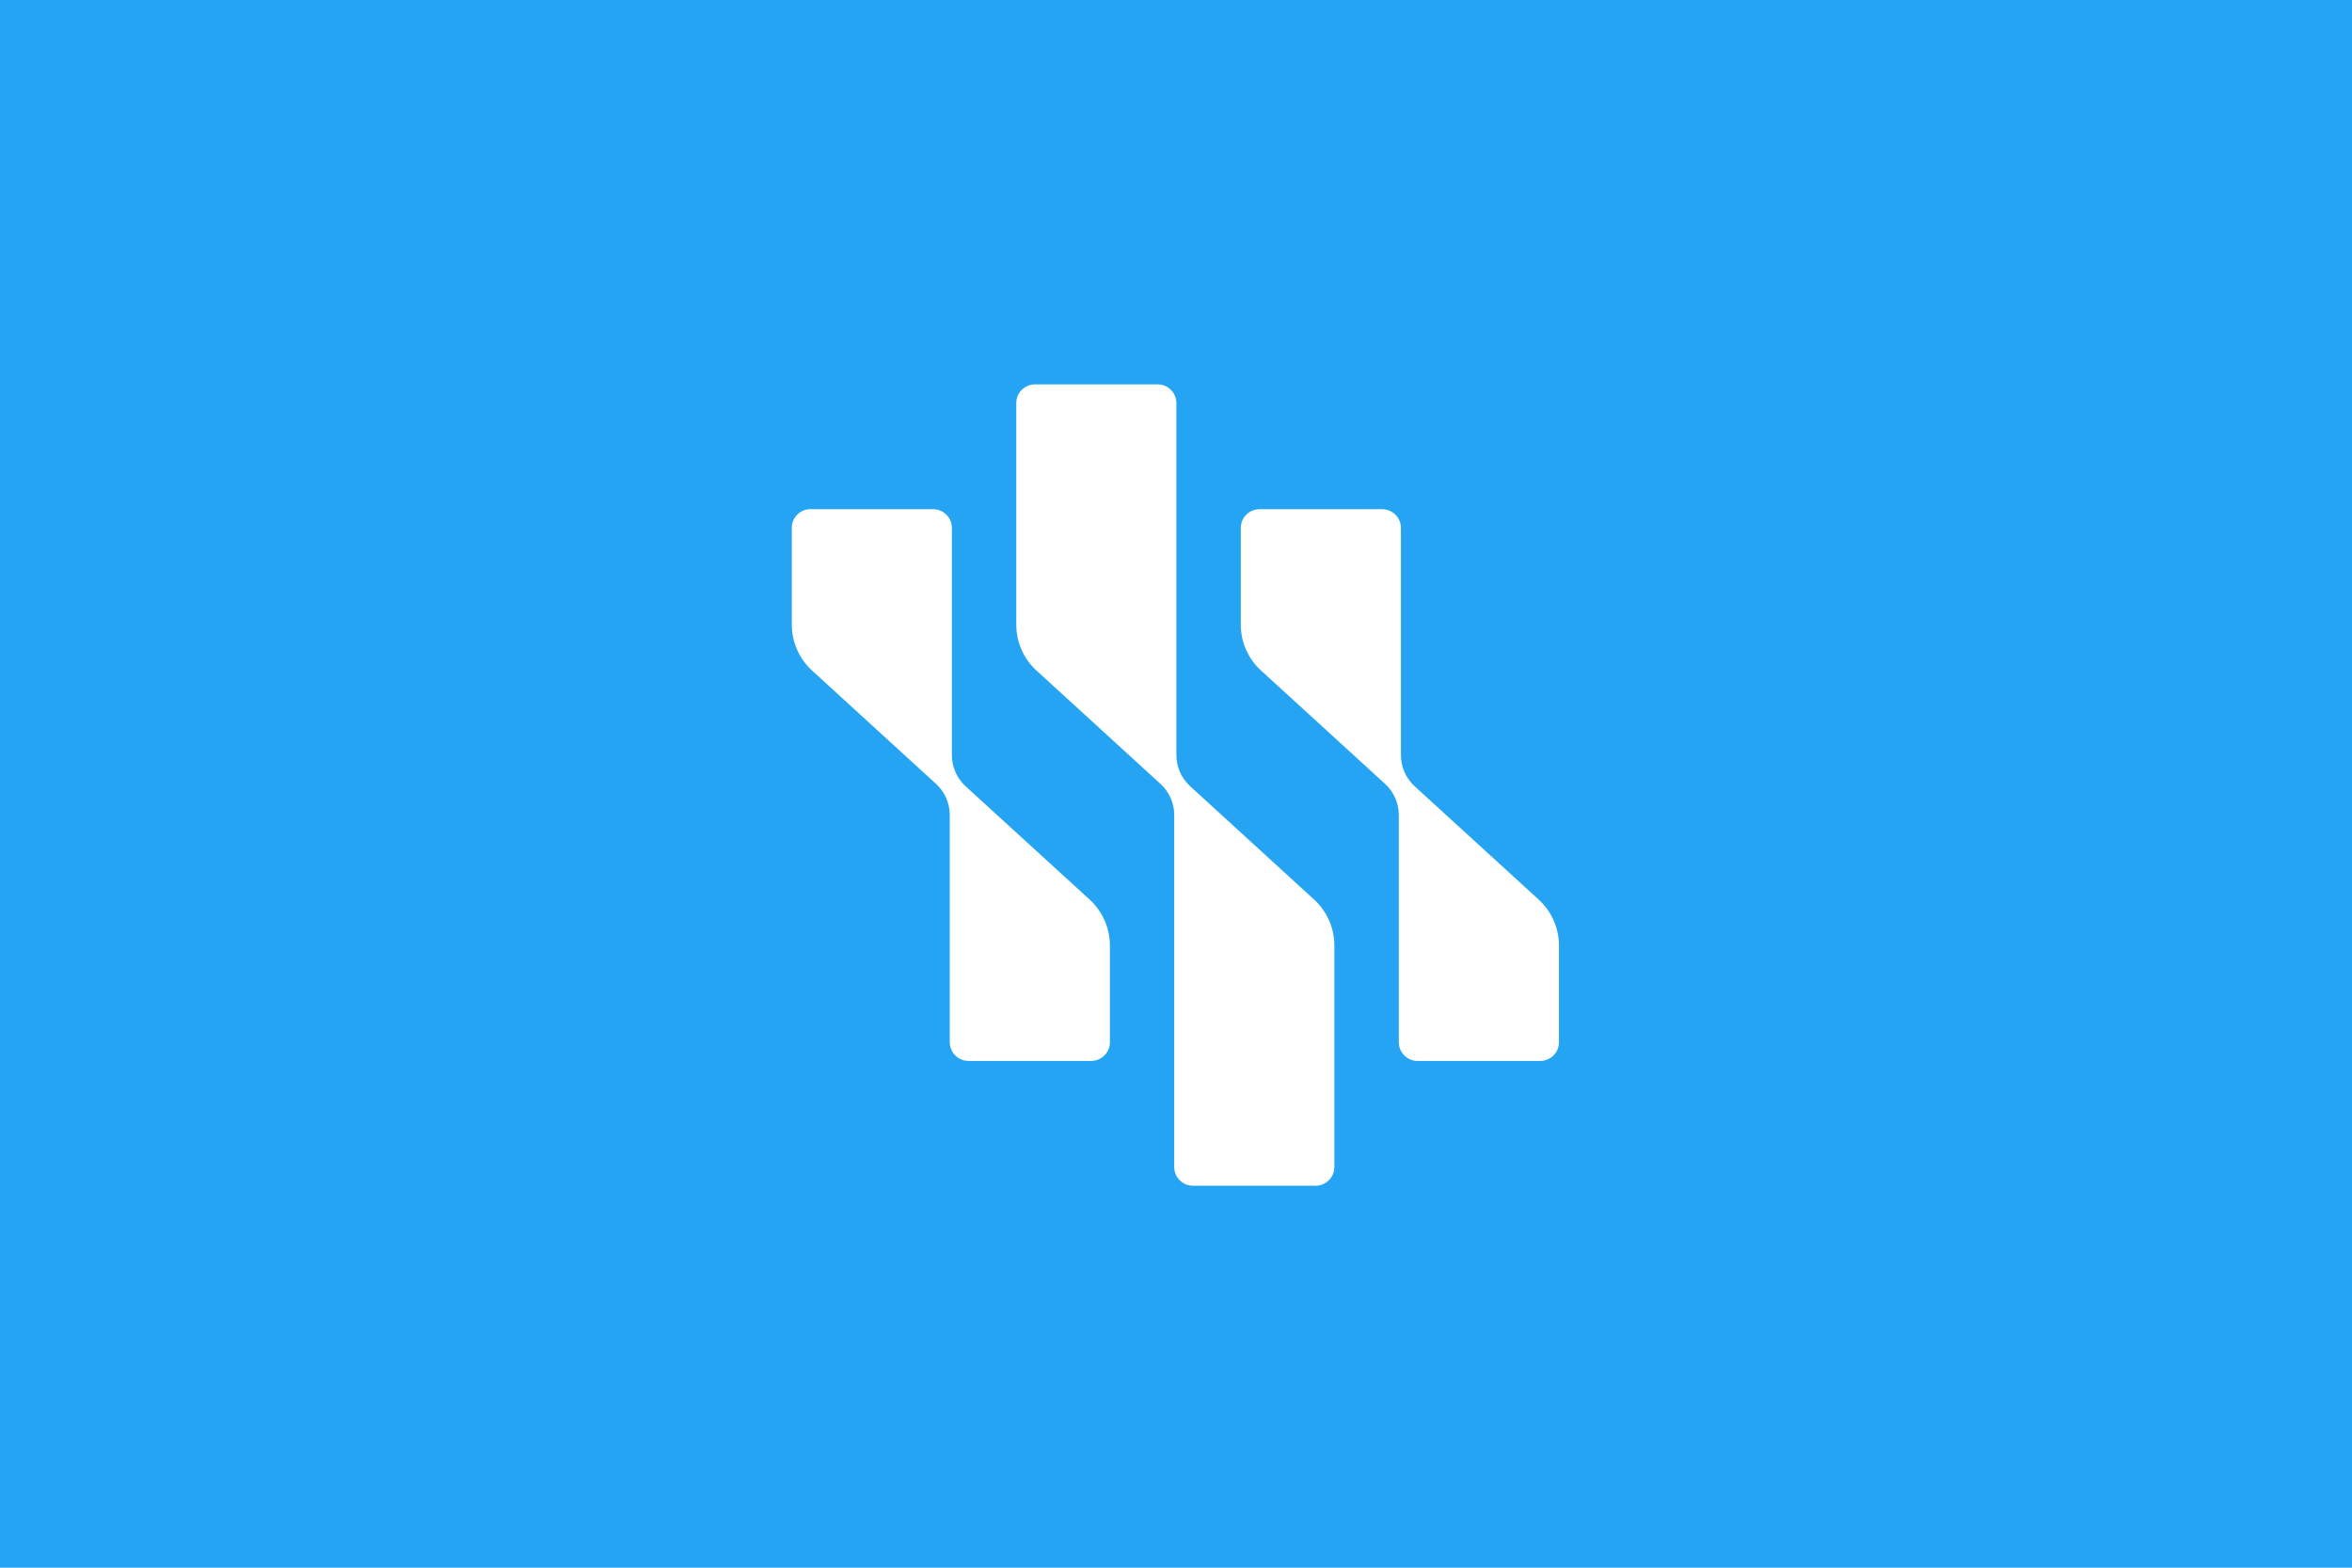
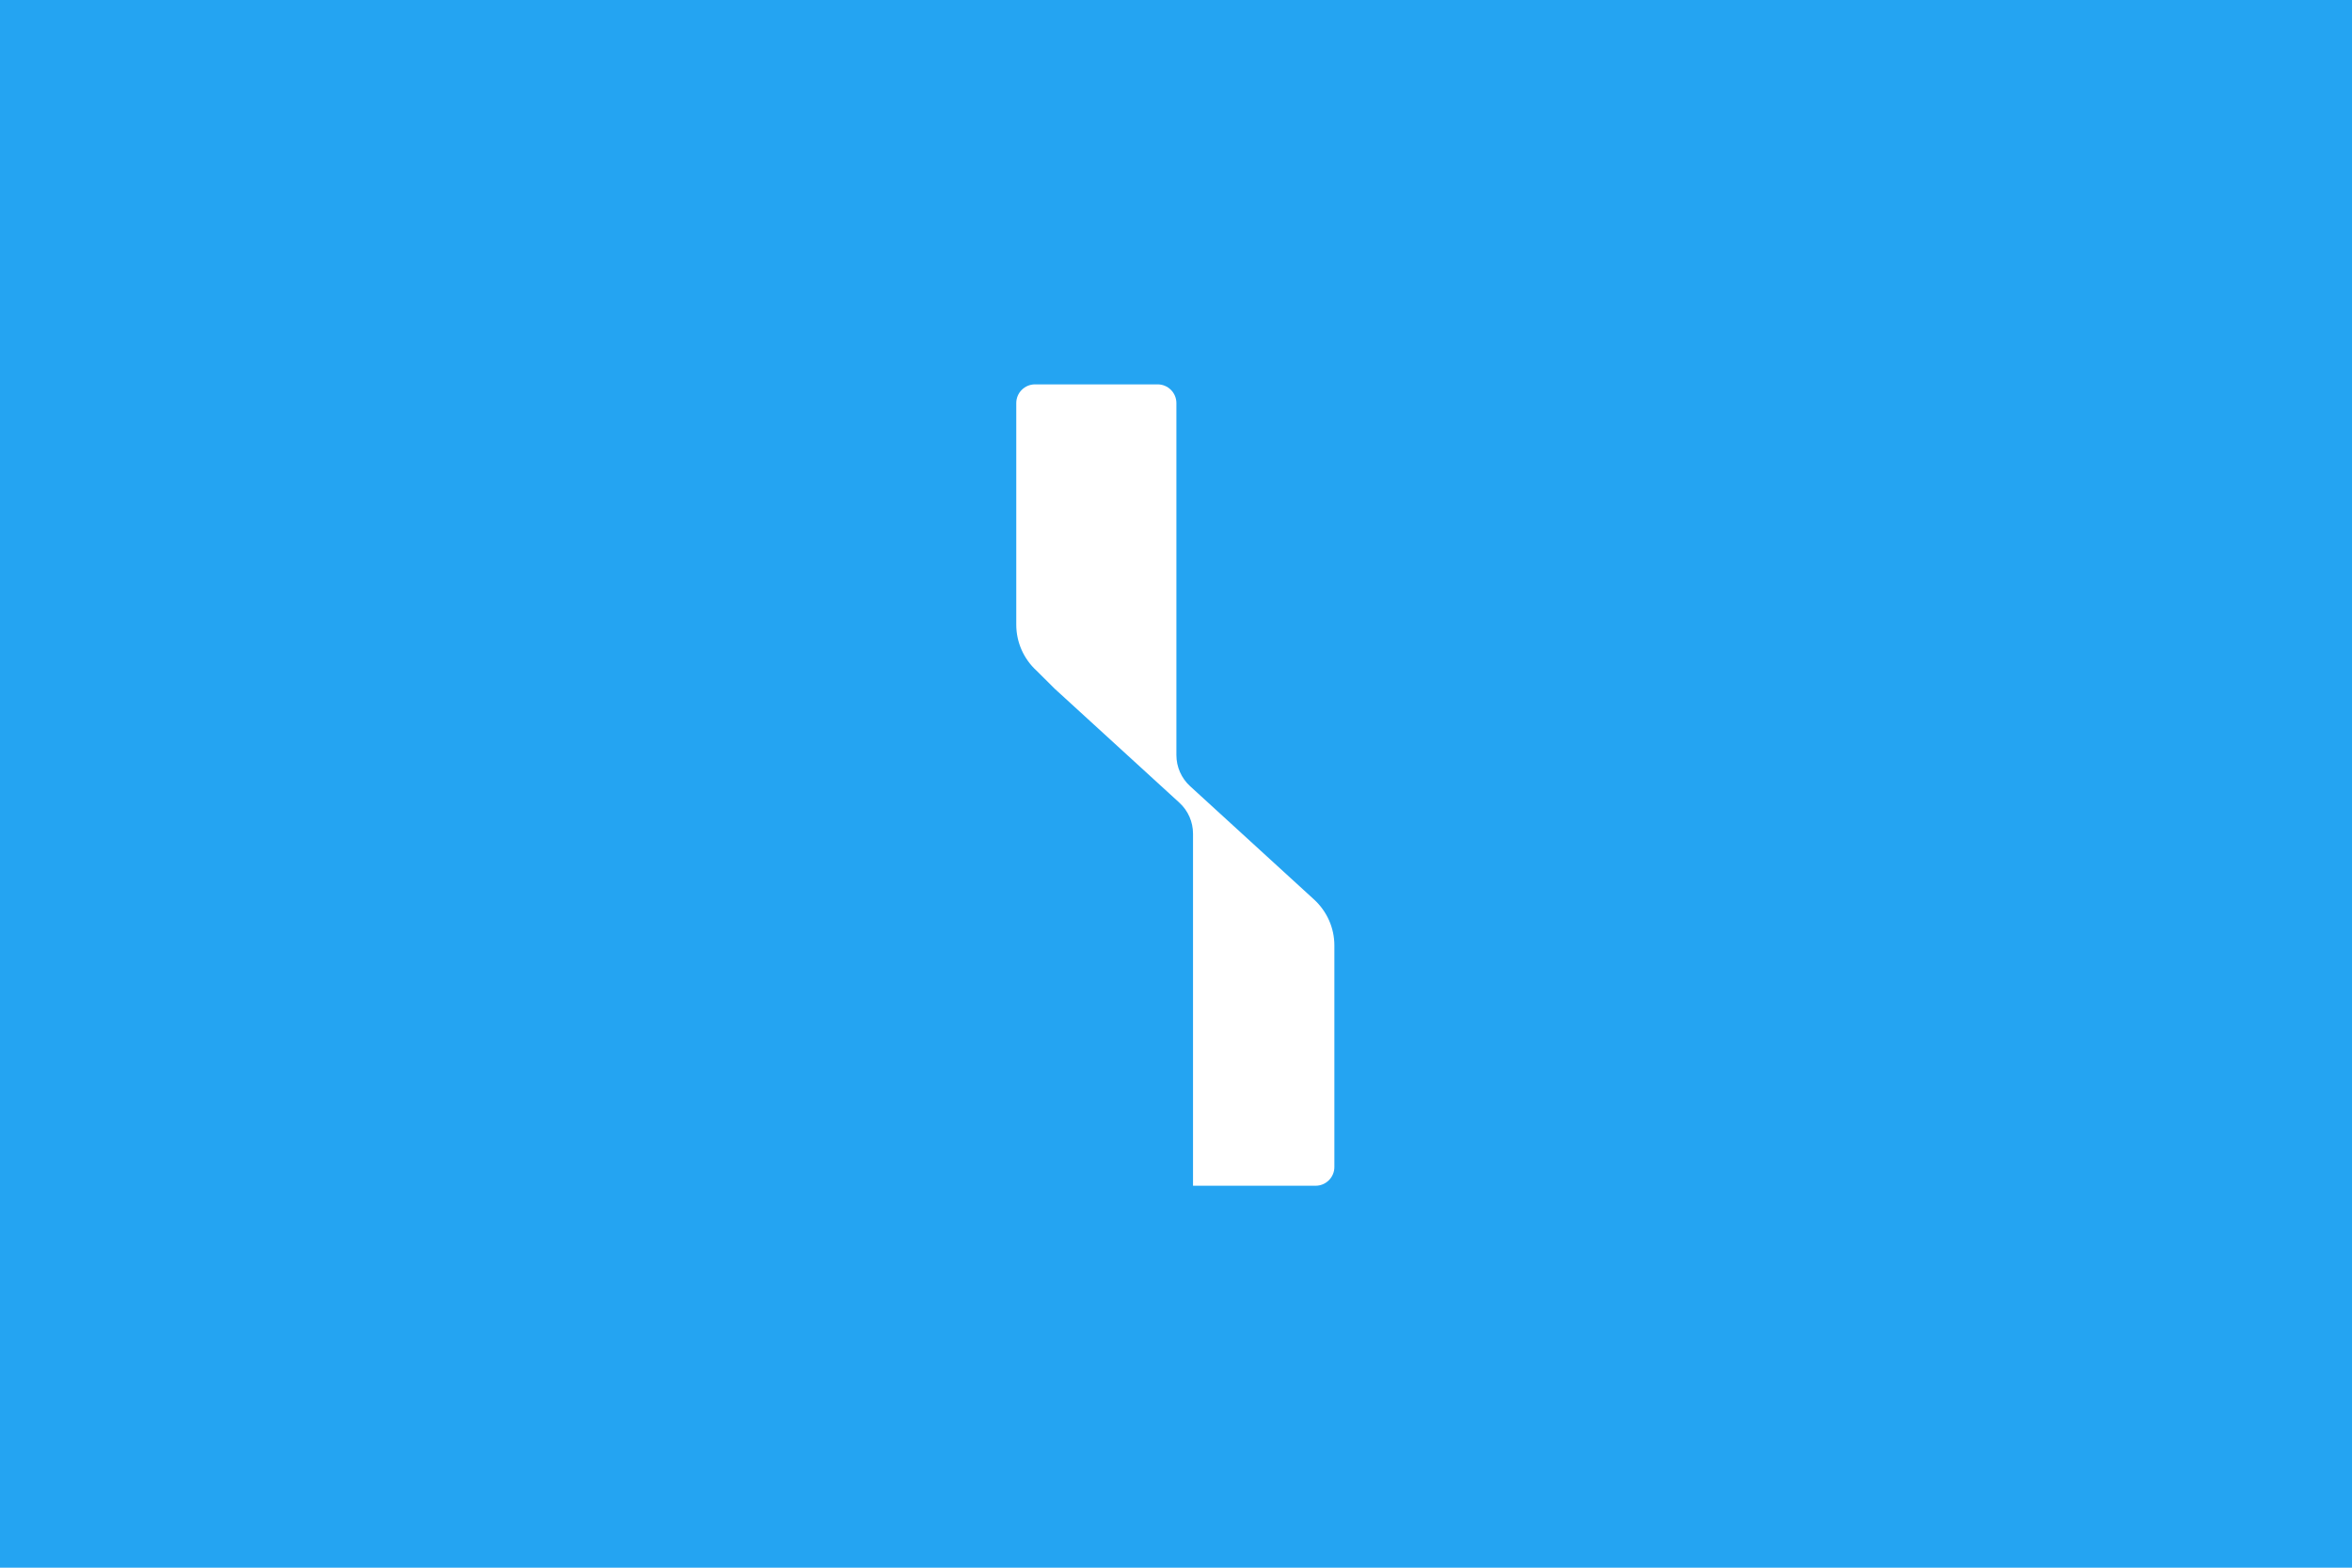
<svg xmlns="http://www.w3.org/2000/svg" id="Layer_2" data-name="Layer 2" viewBox="0 0 900 600">
  <defs>
    <style>
      .cls-1 {
        fill: #24a4f2;
      }

      .cls-2 {
        fill: #fff;
      }
    </style>
  </defs>
  <g id="bg">
    <rect class="cls-1" width="900" height="600" />
  </g>
  <g id="logomarks">
    <g id="WiggleDesk_logomark_white" data-name="WiggleDesk logomark white">
      <g>
-         <path class="cls-2" d="M310.16,194.88h46.89c3.96,0,7.19,3.21,7.19,7.16v86.97c0,4.54,1.89,8.86,5.27,11.94l47.42,43.32c4.94,4.52,7.78,10.9,7.78,17.58v37.06c0,3.95-3.23,7.14-7.19,7.14h-46.9c-3.98,0-7.19-3.2-7.19-7.14v-86.97c0-4.54-1.91-8.86-5.27-11.94l-47.4-43.34c-4.94-4.52-7.78-10.9-7.78-17.6v-37.04c0-3.95,3.23-7.16,7.19-7.16l-.02.02Z" />
-         <path class="cls-2" d="M482.57,256.69c-4.94-4.52-7.78-10.9-7.78-17.6v-37.04c0-3.96,3.23-7.16,7.19-7.16h46.9c3.98,0,7.19,3.2,7.19,7.16v86.97c0,4.54,1.91,8.86,5.27,11.92l47.42,43.34c4.94,4.52,7.78,10.9,7.78,17.58v37.04c0,3.96-3.23,7.16-7.19,7.16h-46.9c-3.96,0-7.19-3.2-7.19-7.16v-86.97c0-4.53-1.91-8.86-5.27-11.92l-47.4-43.34-.02.02Z" />
-         <path class="cls-2" d="M396.64,256.69c-4.94-4.52-7.76-10.9-7.76-17.6v-84.82c0-3.95,3.21-7.16,7.18-7.16h46.9c3.98,0,7.19,3.21,7.19,7.16v134.73c0,4.53,1.91,8.86,5.27,11.92l47.4,43.34c4.94,4.52,7.78,10.9,7.78,17.58v84.82c0,3.95-3.23,7.16-7.19,7.16h-46.9c-3.96,0-7.19-3.21-7.19-7.16v-134.73c0-4.53-1.89-8.86-5.27-11.92l-47.4-43.34v.02Z" />
+         <path class="cls-2" d="M396.64,256.69c-4.94-4.52-7.76-10.9-7.76-17.6v-84.82c0-3.95,3.21-7.16,7.18-7.16h46.9c3.98,0,7.19,3.21,7.19,7.16v134.73c0,4.53,1.91,8.86,5.27,11.92l47.4,43.34c4.94,4.52,7.78,10.9,7.78,17.58v84.82c0,3.95-3.23,7.16-7.19,7.16h-46.9v-134.73c0-4.53-1.89-8.86-5.27-11.92l-47.4-43.34v.02Z" />
      </g>
    </g>
  </g>
</svg>